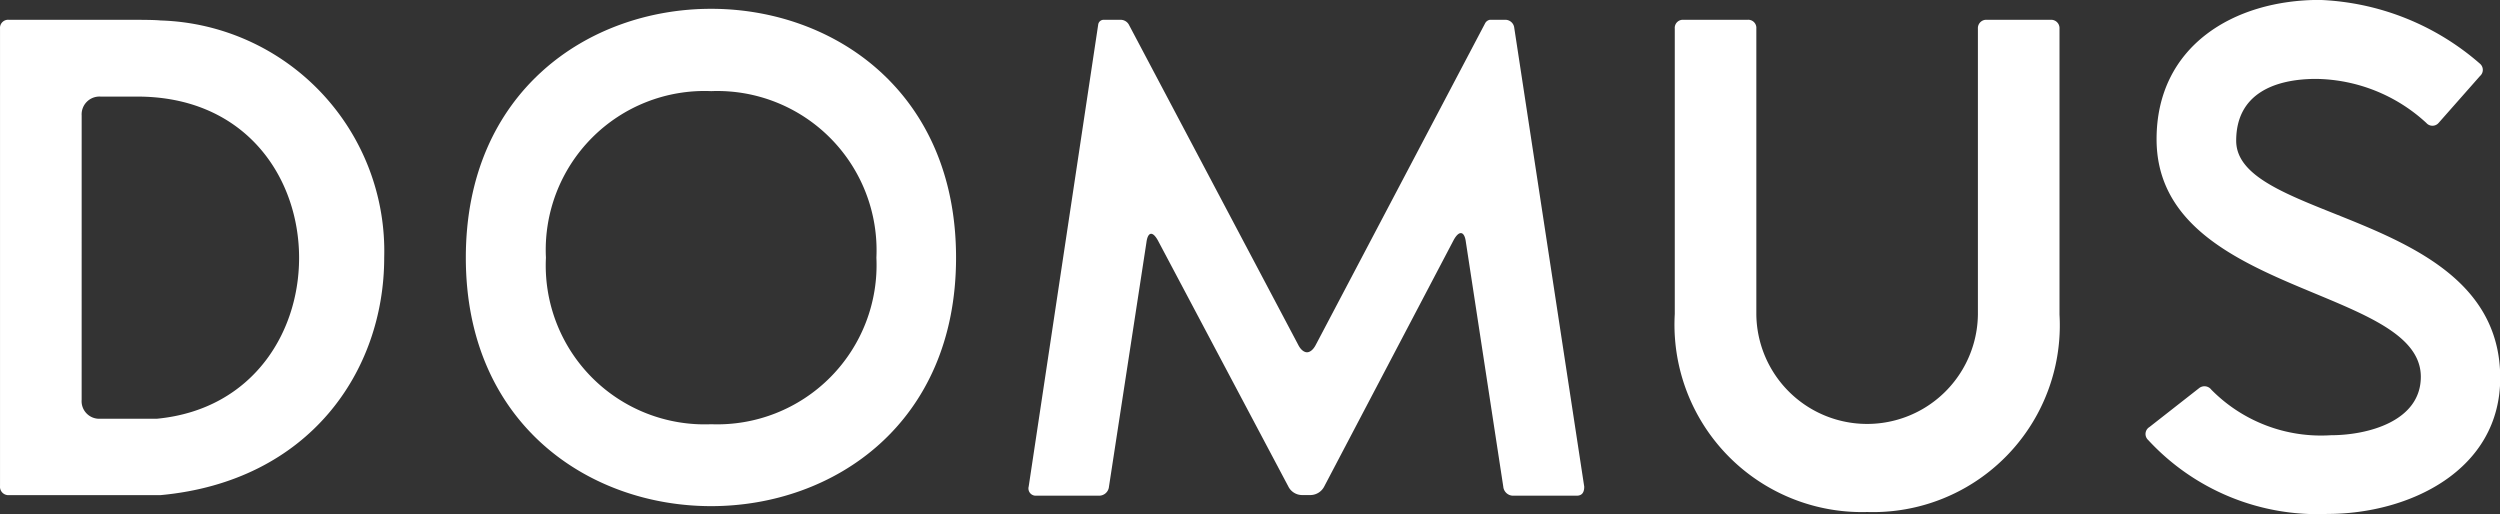
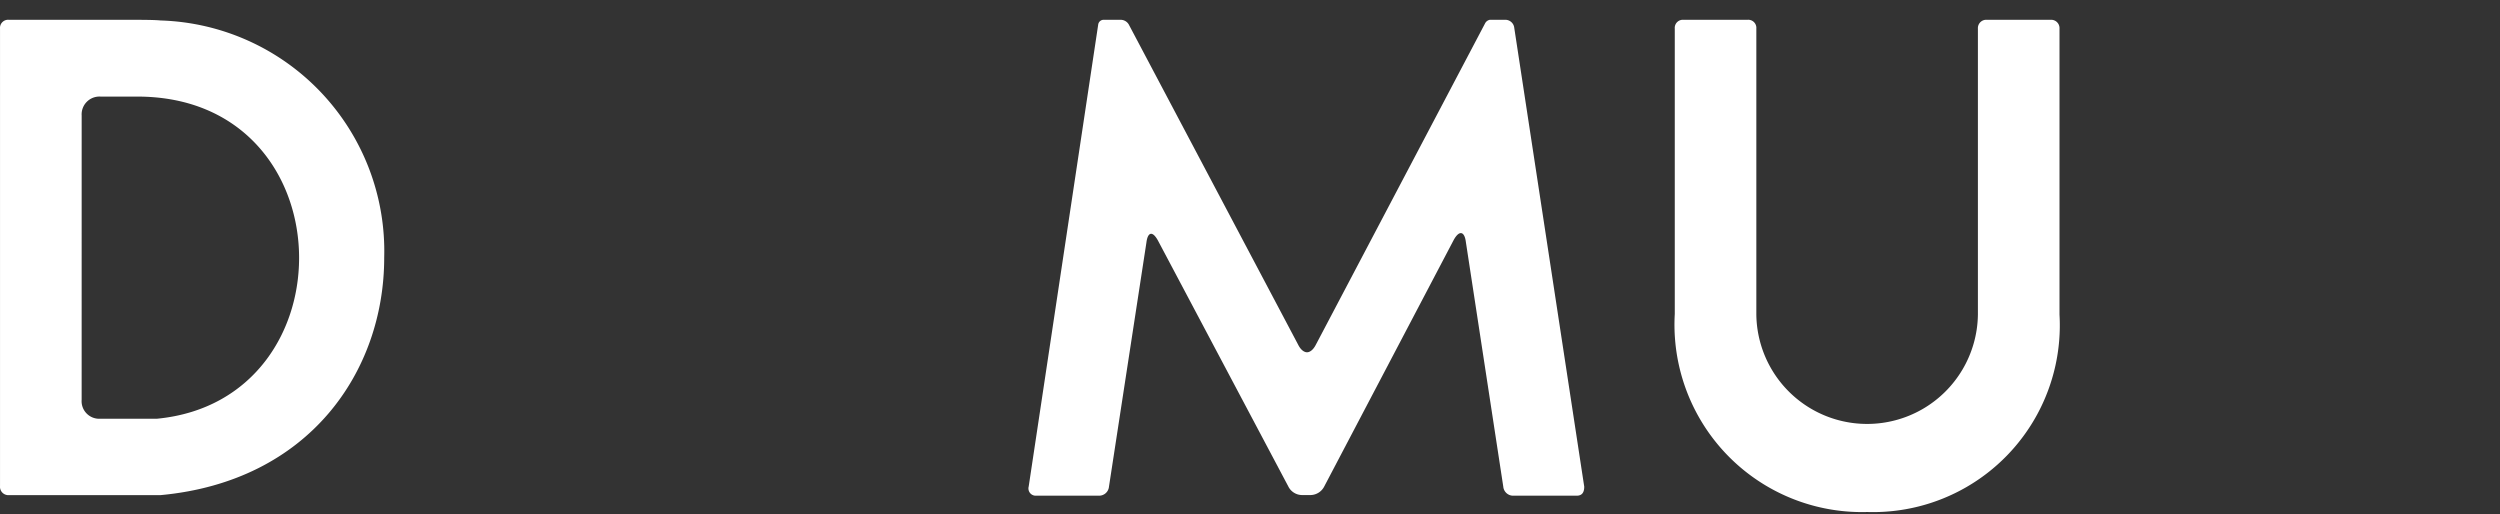
<svg xmlns="http://www.w3.org/2000/svg" width="123.157" height="25.331" viewBox="0 0 123.157 25.331">
  <rect x="0" y="0" width="123.157" height="25.331" fill="#333333" stroke="none" />
  <g id="Livello_2" data-name="Livello 2" transform="translate(0.001)">
    <g id="Livello_1" data-name="Livello 1" transform="translate(-0.001)">
      <path id="Tracciato_1" data-name="Tracciato 1" d="M.434.9H5.994C6.9.9,7.588.9,7.9.933A11.37,11.37,0,0,1,18.926,12.617c0,5.593-3.685,11.024-11.024,11.7H.434A.412.412,0,0,1,0,23.869V1.334A.4.4,0,0,1,.434.9ZM4.021,19.62a.867.867,0,0,0,.932.932H7.739c9.614-.932,9.343-15.869-.976-15.869H4.954a.878.878,0,0,0-.932.932Z" transform="translate(0.001 0.075)" fill="#fff" />
-       <path id="Tracciato_2" data-name="Tracciato 2" d="M33.256.4C39.293.4,45.32,4.486,45.32,12.659S39.293,24.9,33.256,24.9,21.17,20.832,21.17,12.659,27.2.4,33.256.4Zm0,20.465a7.848,7.848,0,0,0,8.14-8.205,7.848,7.848,0,0,0-8.14-8.205,7.826,7.826,0,0,0-8.14,8.205,7.826,7.826,0,0,0,8.14,8.205Z" transform="translate(1.778 0.034)" fill="#fff" />
      <path id="Tracciato_3" data-name="Tracciato 3" d="M46.751,23.9,50.176,1.139A.271.271,0,0,1,50.436.9h.845a.466.466,0,0,1,.4.228L60.029,16.91c.13.26.3.369.434.369s.3-.108.434-.369L69.242,1.063A.336.336,0,0,1,69.47.9h.737a.444.444,0,0,1,.466.4L74.12,23.9c0,.271-.1.444-.369.444H70.641a.488.488,0,0,1-.509-.444L68.289,11.848c-.065-.531-.325-.6-.6-.1L61.3,23.912a.77.77,0,0,1-.64.4h-.466a.759.759,0,0,1-.64-.4L53.124,11.783c-.271-.5-.509-.434-.574.1L50.707,23.9a.488.488,0,0,1-.5.444H47.119a.358.358,0,0,1-.369-.444Z" transform="translate(3.924 0.075)" fill="#fff" />
      <path id="Tracciato_4" data-name="Tracciato 4" d="M85.6,25.148a9.235,9.235,0,0,1-9.484-9.755V1.334A.4.4,0,0,1,76.545.9H79.7a.4.4,0,0,1,.434.434V15.425a5.458,5.458,0,0,0,10.915,0V1.334A.412.412,0,0,1,91.492.9h3.143a.412.412,0,0,1,.434.434V15.425A9.2,9.2,0,0,1,85.6,25.148Z" transform="translate(6.388 0.075)" fill="#fff" />
-       <path id="Tracciato_5" data-name="Tracciato 5" d="M97.7,21.039l2.45-1.919a.423.423,0,0,1,.6.076,7.588,7.588,0,0,0,5.9,2.244c1.778,0,4.422-.672,4.422-2.883-.011-4.466-13.018-4.021-13.018-11.7,0-4.585,3.8-6.861,8.032-6.861a12.747,12.747,0,0,1,7.9,3.143.4.4,0,0,1,0,.607l-2.038,2.309a.4.4,0,0,1-.607,0,8.162,8.162,0,0,0-5.42-2.168c-2.005,0-3.945.7-3.945,3.046,0,4.021,13.007,3.479,13.007,11.685,0,4.563-4.487,6.7-8.509,6.7a11.349,11.349,0,0,1-8.834-3.642.4.4,0,0,1,.065-.64Z" transform="translate(8.185)" fill="#fff" />
    </g>
  </g>
</svg>